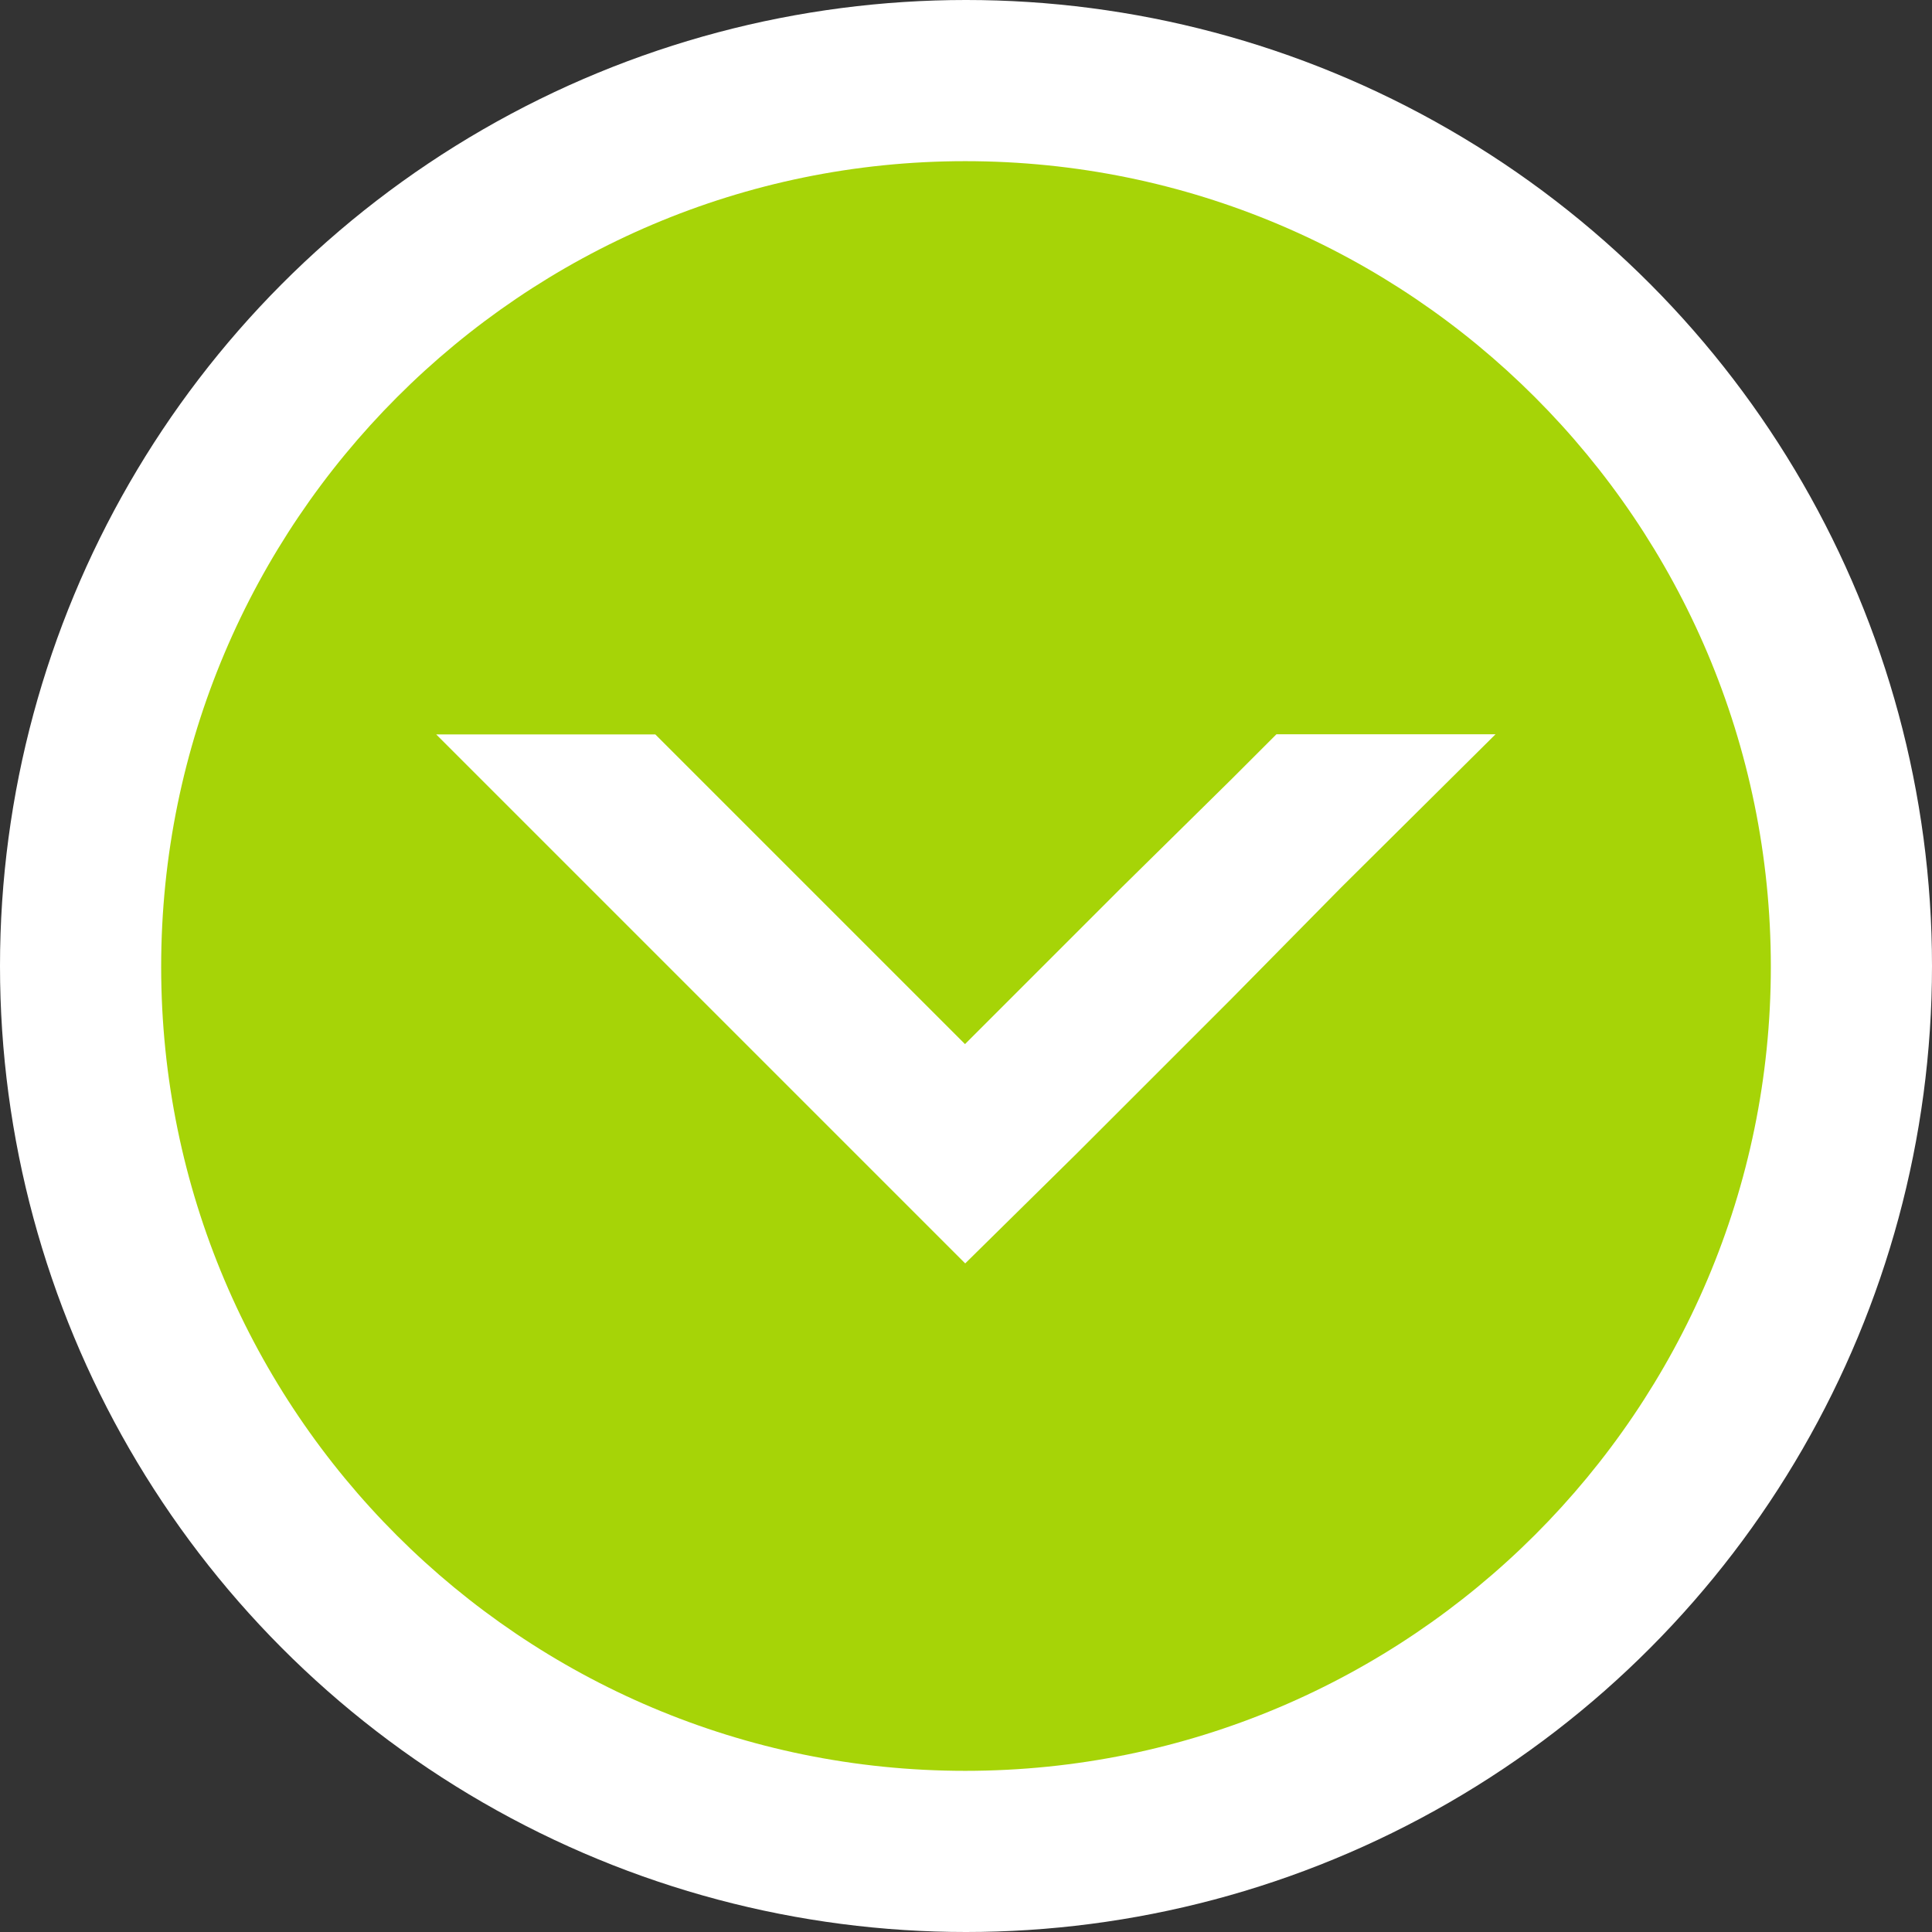
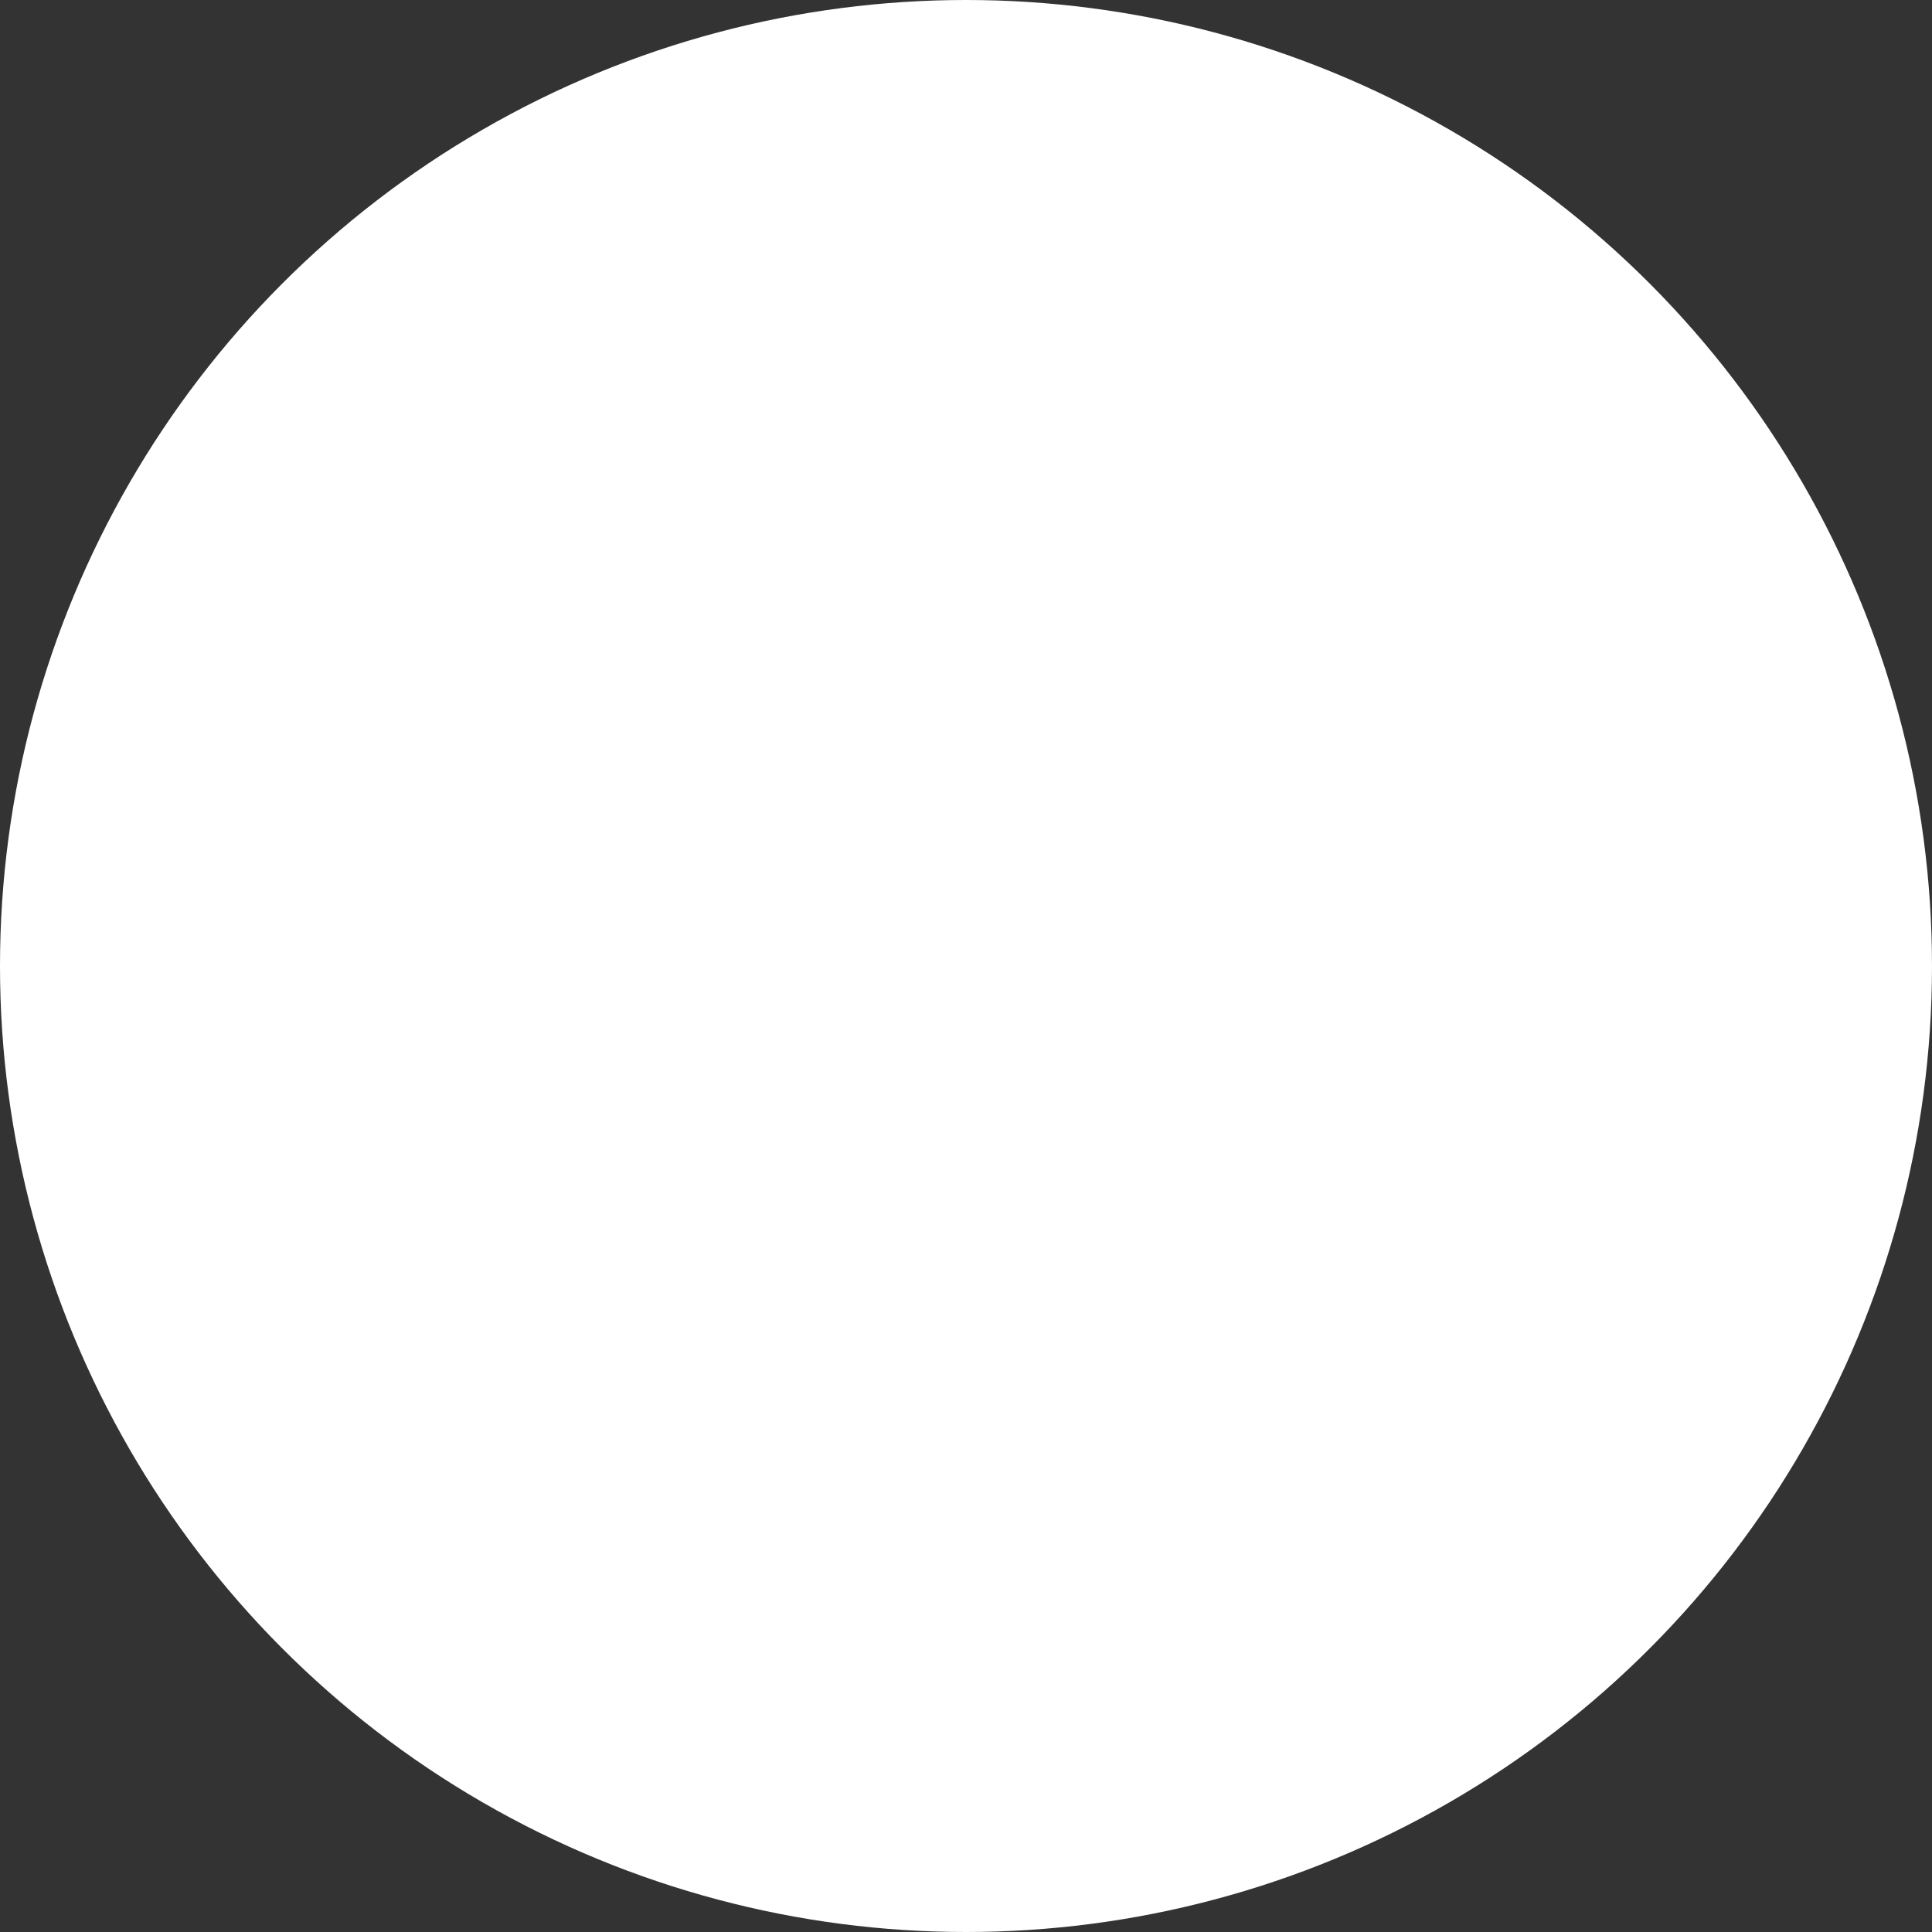
<svg xmlns="http://www.w3.org/2000/svg" version="1.1" id="Layer_1" x="0px" y="0px" viewBox="0 0 97.7 97.7" style="enable-background:new 0 0 97.7 97.7;" xml:space="preserve">
  <rect x="0" y="0" width="97.7" height="97.7" fill="#333333" stroke="none" />
  <style type="text/css">
	.st0{fill:#FFFFFF;}
	.st1{fill:#A6D407;}
</style>
  <circle class="st0" cx="48.85" cy="48.85" r="48.85" />
  <g>
-     <path class="st1" d="M48.81,8.15c-22.41,0-40.66,18.25-40.66,40.74s18.25,40.66,40.66,40.66c22.5,0,40.74-18.25,40.74-40.66   C89.55,26.39,71.31,8.15,48.81,8.15z M67.81,44.89l-5.5,5.58l-7.92,7.92l-5.58,5.5l-5.5-5.5L22.06,37.14h11.08l15.66,15.66   l7.92-7.92l5.58-5.5l2.25-2.25h11.08L67.81,44.89z" />
-   </g>
+     </g>
</svg>